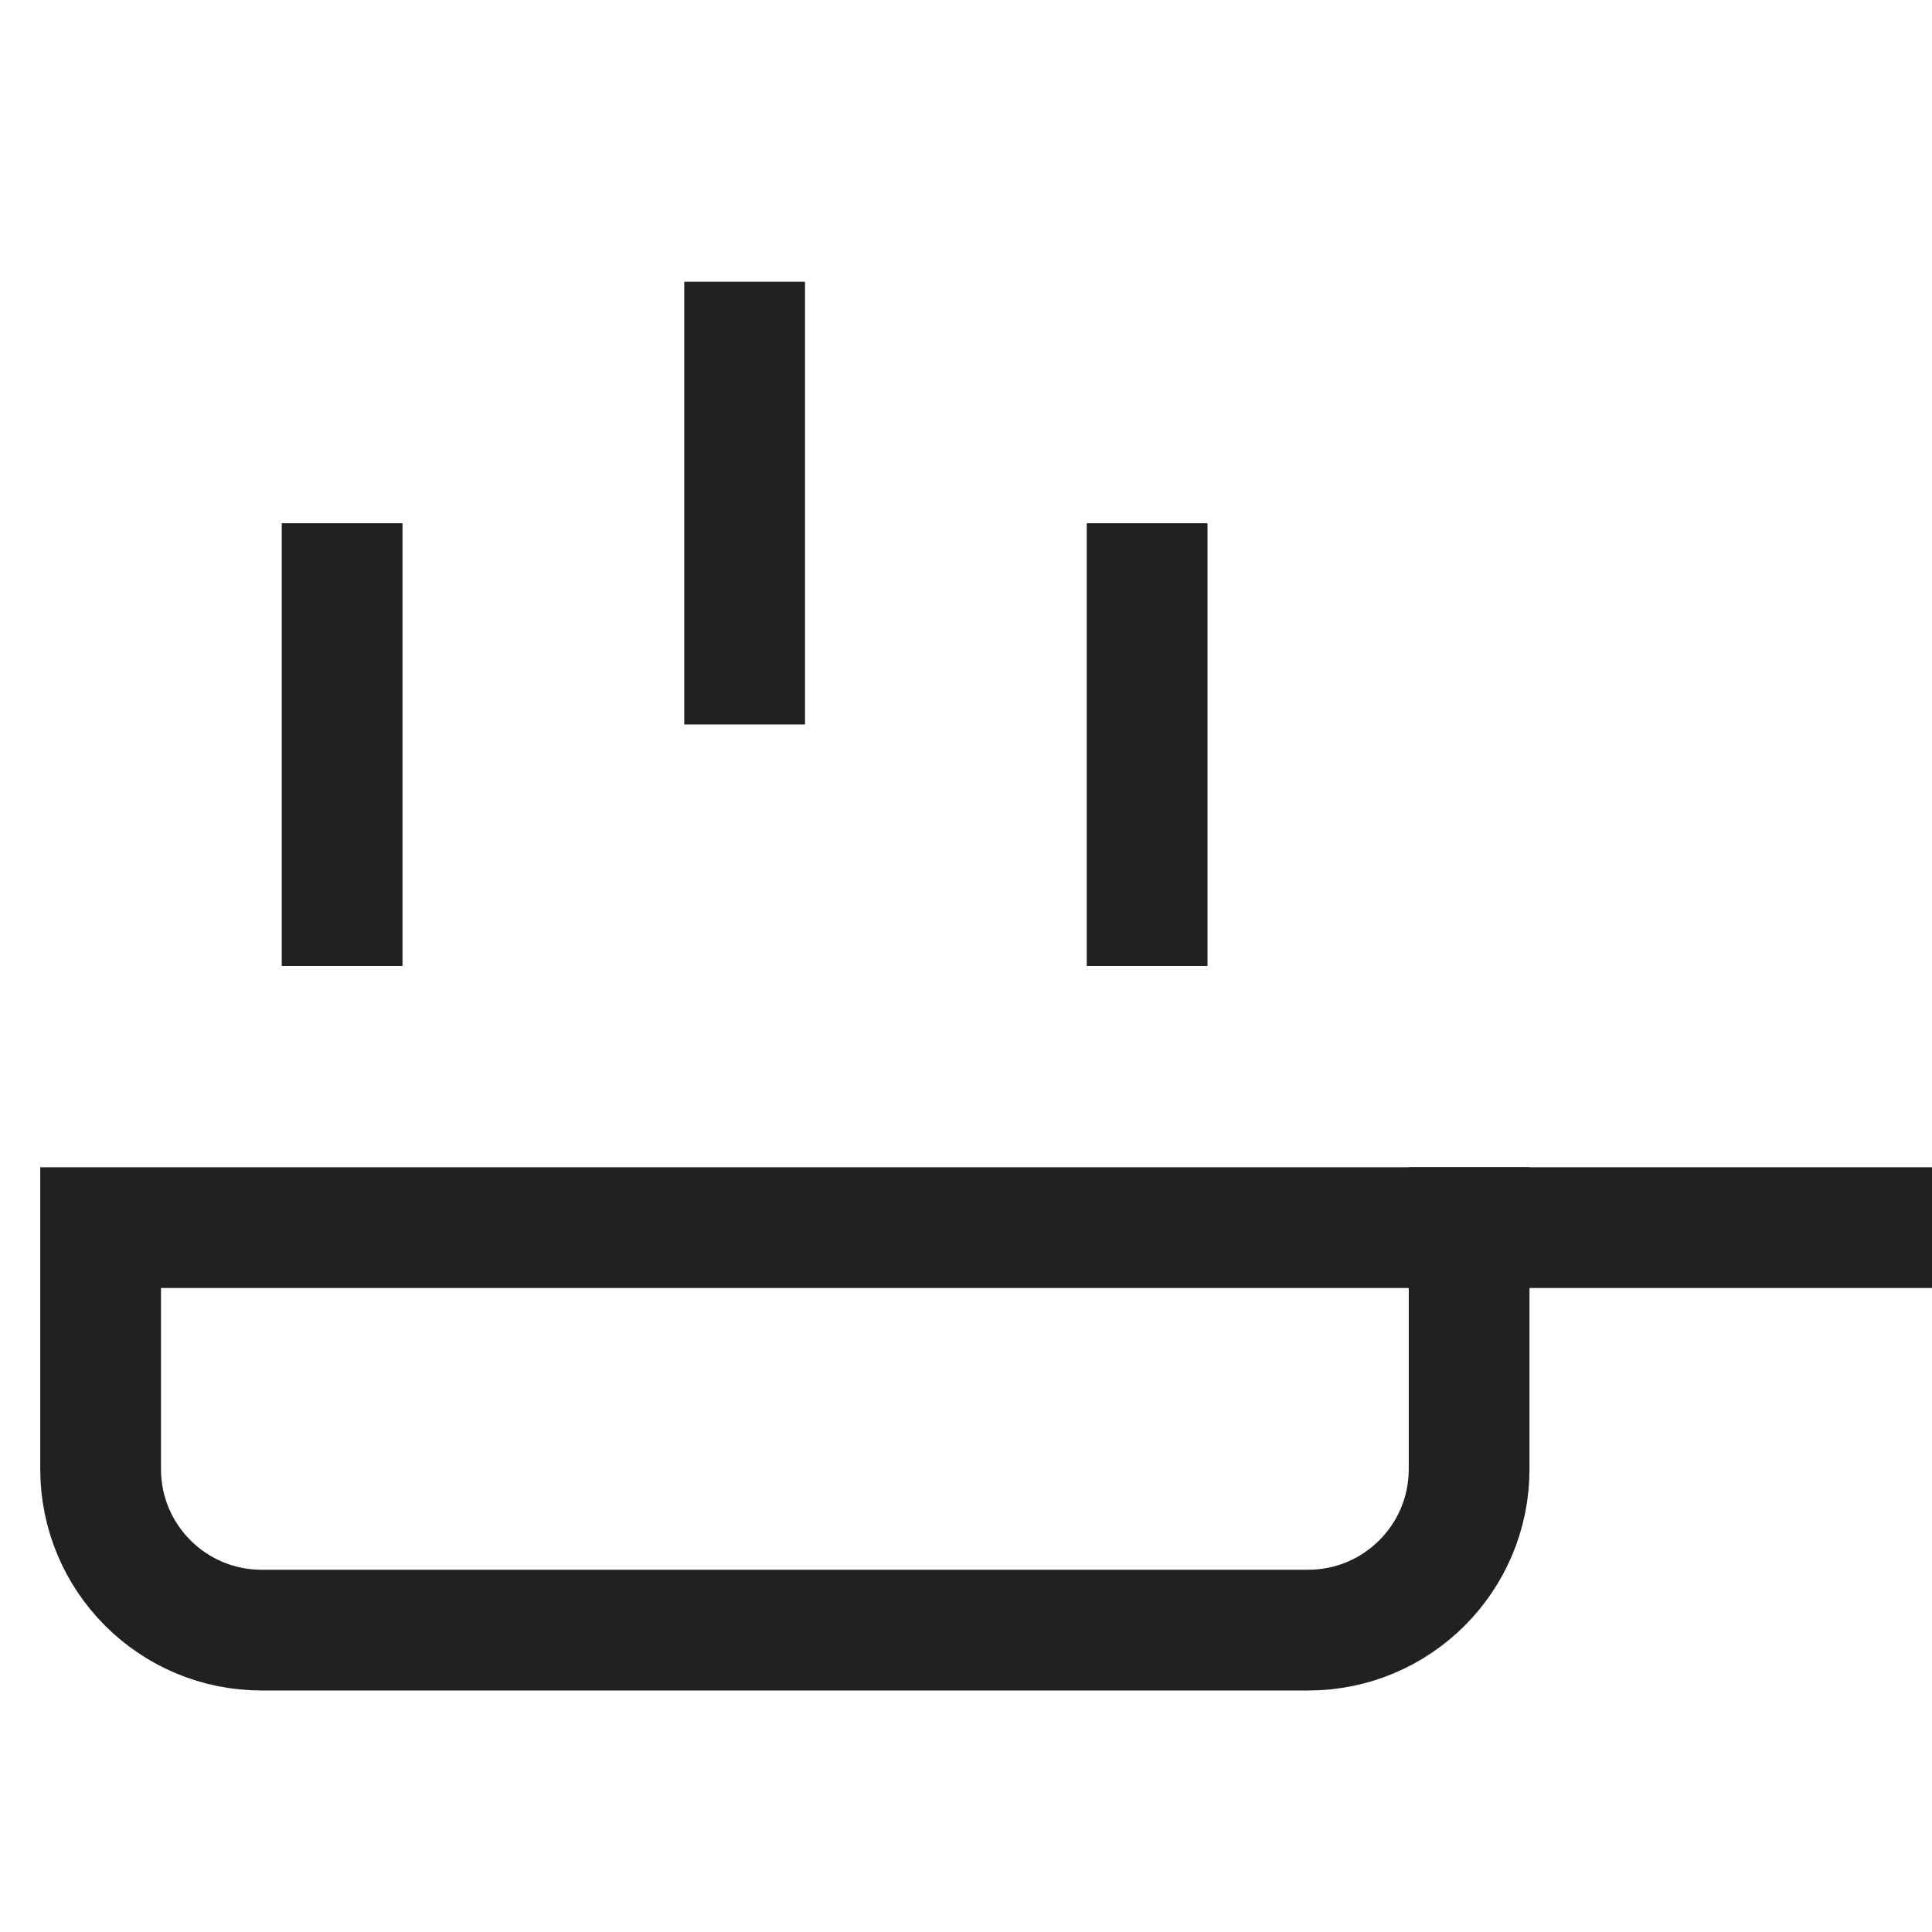
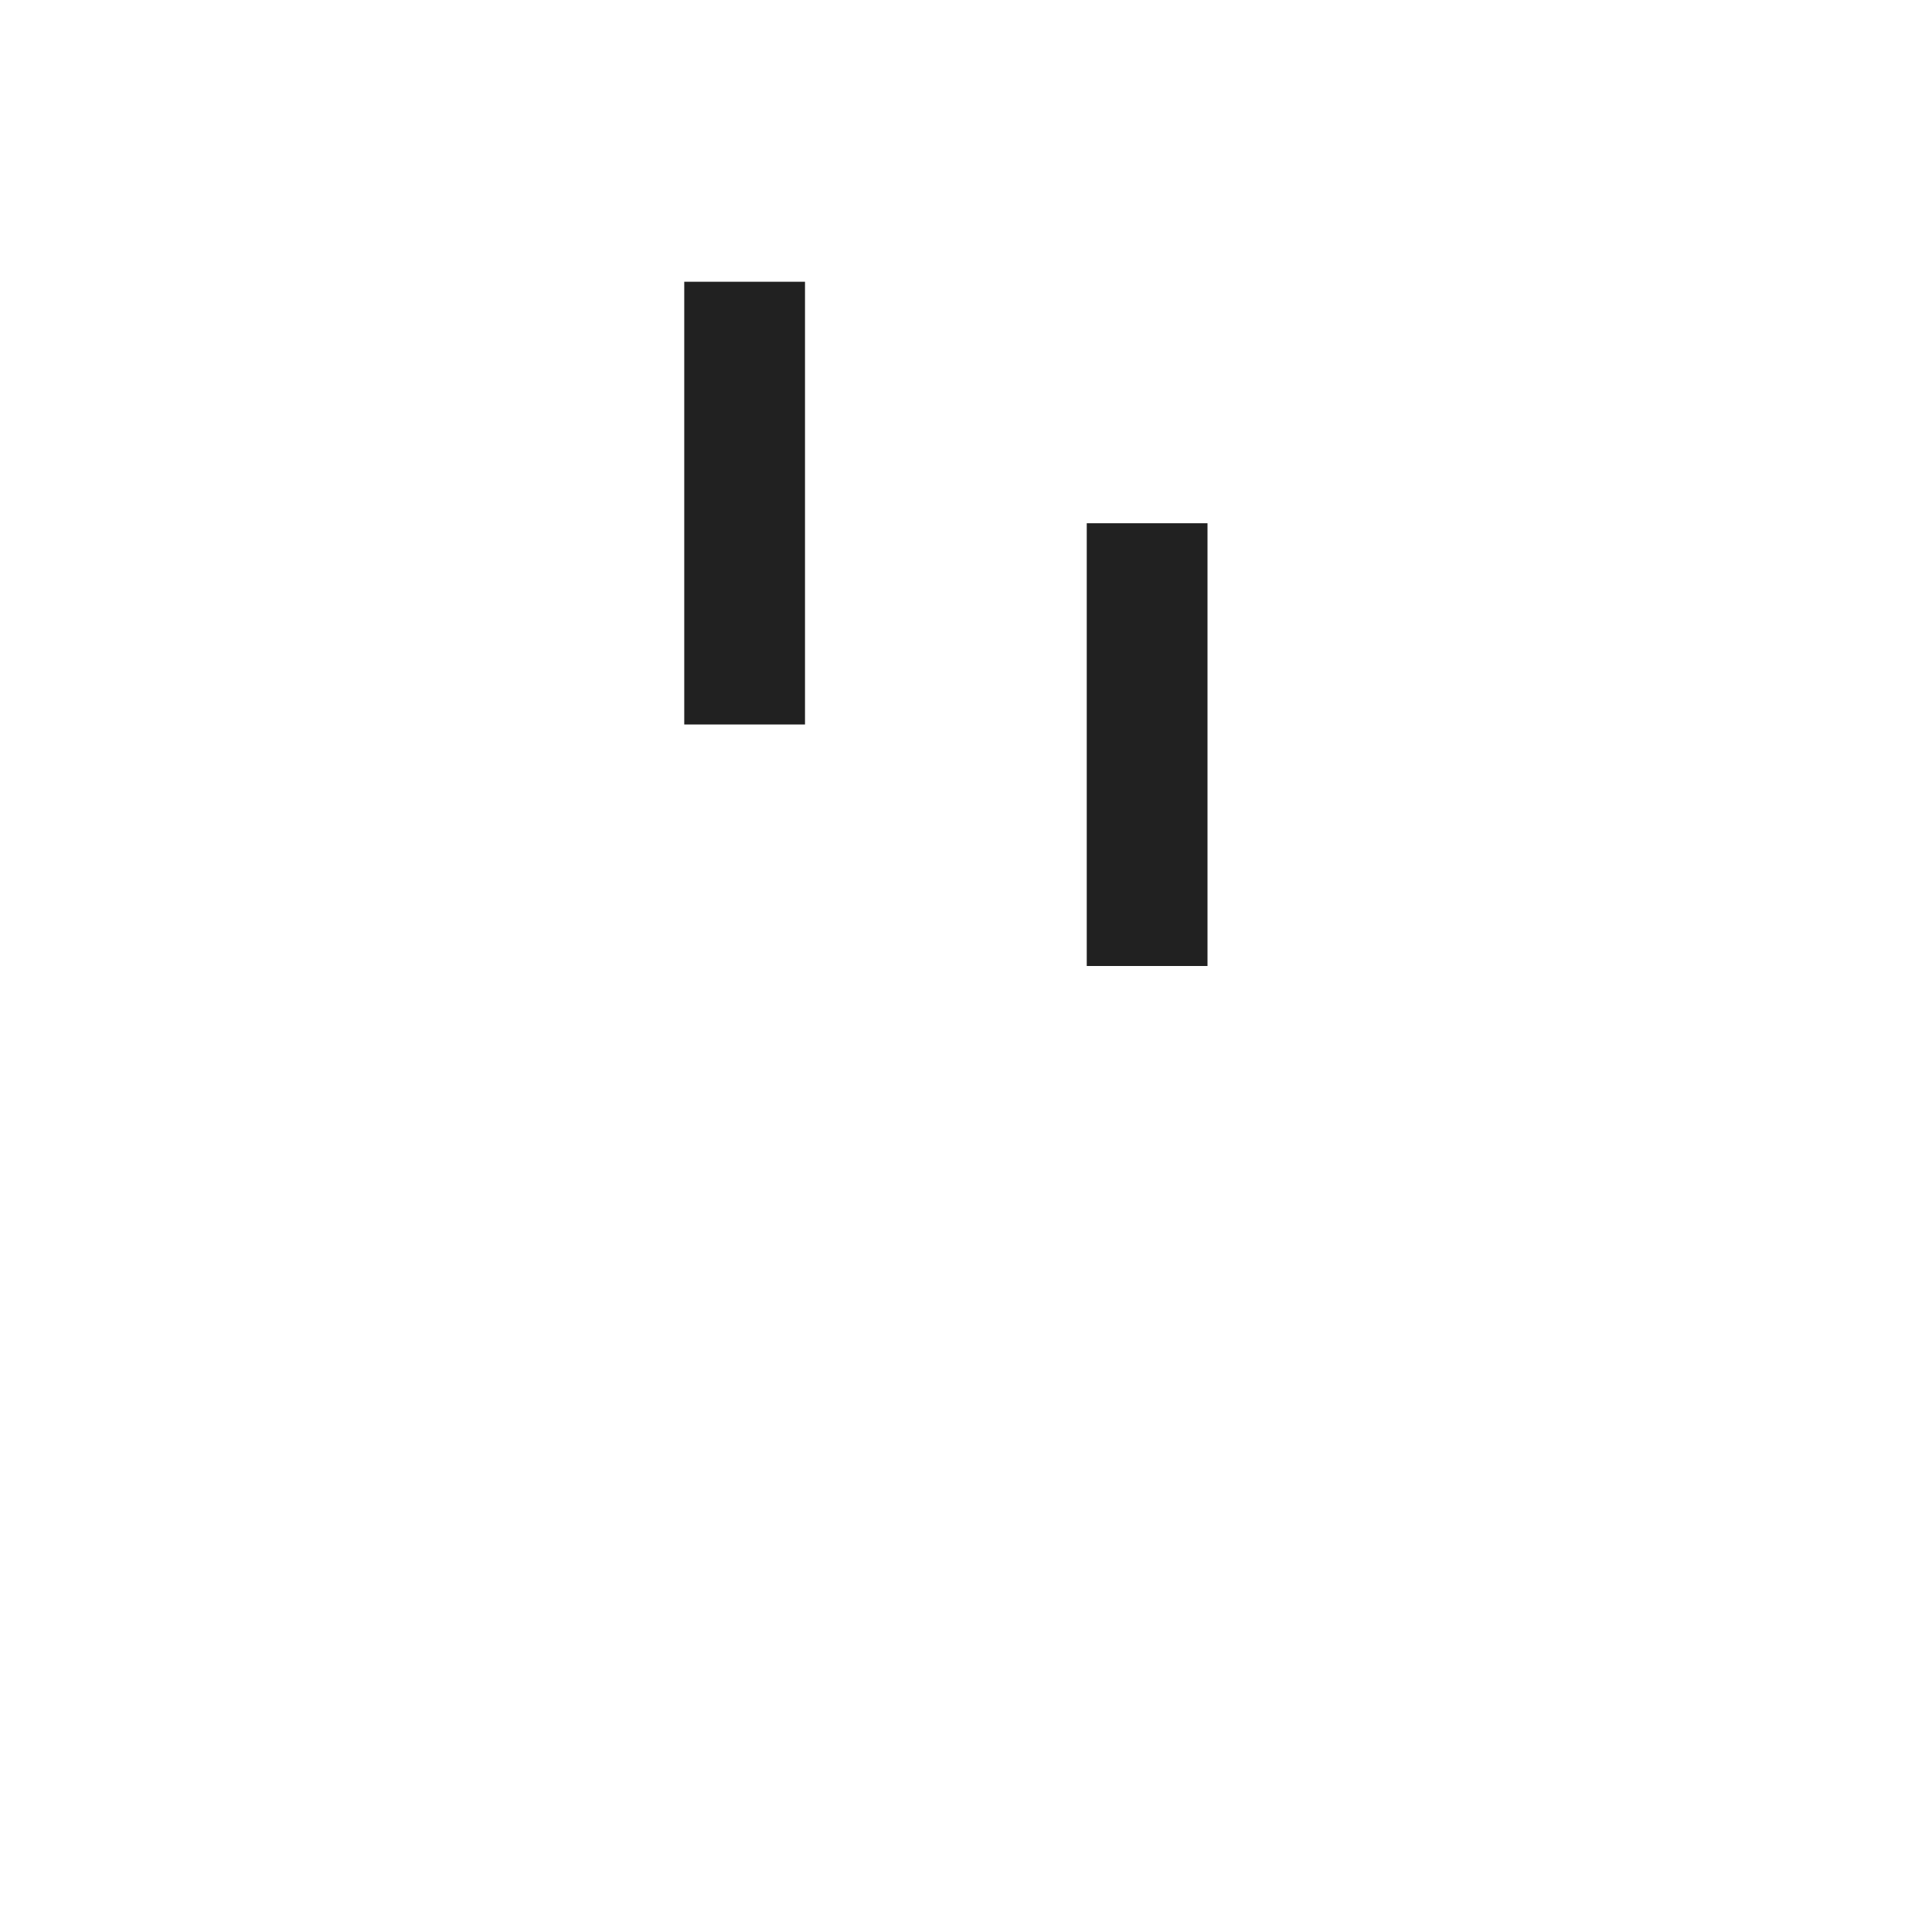
<svg xmlns="http://www.w3.org/2000/svg" width="24" height="24" viewBox="0 0 24 24" fill="none">
  <path d="M9.25 4.25V8.25" stroke="#212121" stroke-width="1.5" stroke-miterlimit="10" stroke-linecap="square" />
-   <path d="M4.25 7.25V11.25" stroke="#212121" stroke-width="1.5" stroke-miterlimit="10" stroke-linecap="square" />
  <path d="M14.25 7.25V11.25" stroke="#212121" stroke-width="1.5" stroke-miterlimit="10" stroke-linecap="square" />
-   <path d="M16.25 20.25H3.25C2.145 20.25 1.25 19.355 1.25 18.25V15.25H18.25V18.25C18.25 19.355 17.355 20.25 16.25 20.25Z" stroke="#212121" stroke-width="1.5" stroke-miterlimit="10" stroke-linecap="square" />
-   <path d="M23.25 15.25H18.25" stroke="#212121" stroke-width="1.5" stroke-miterlimit="10" stroke-linecap="square" />
</svg>